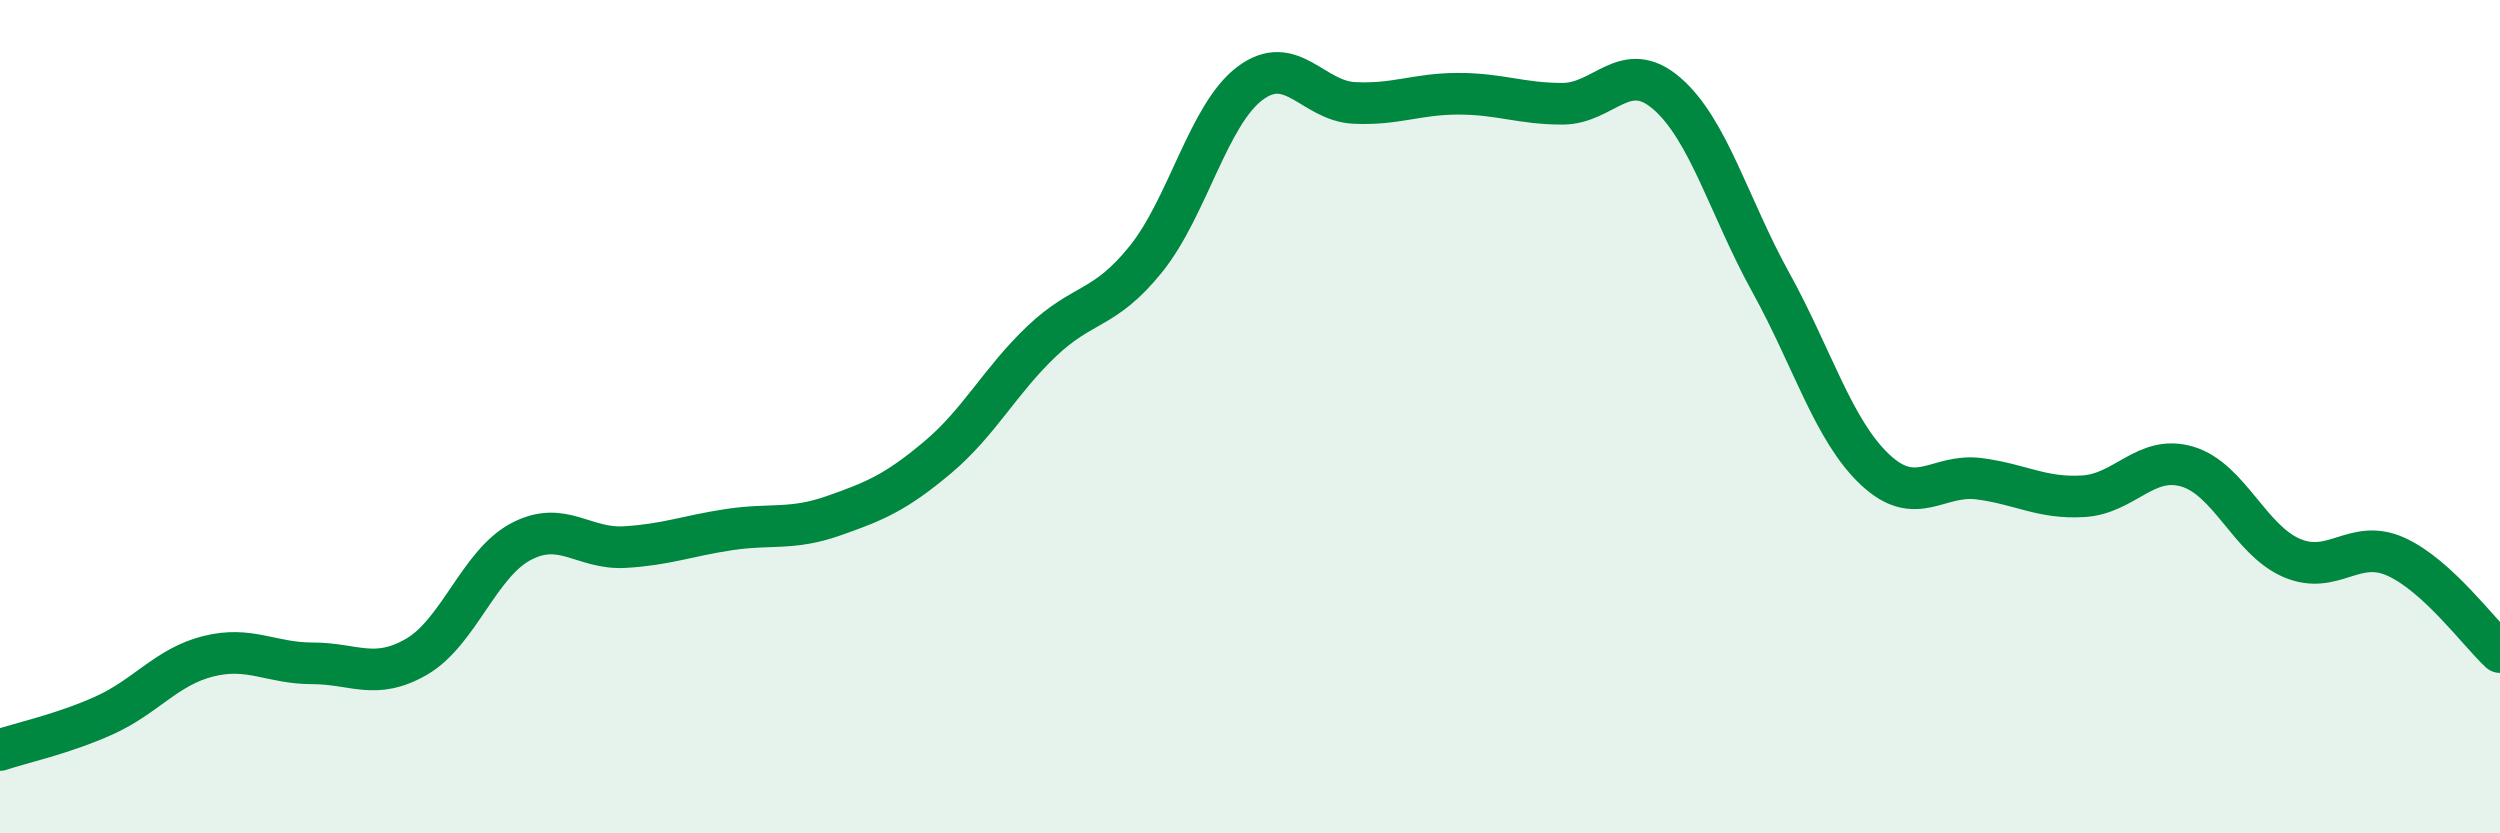
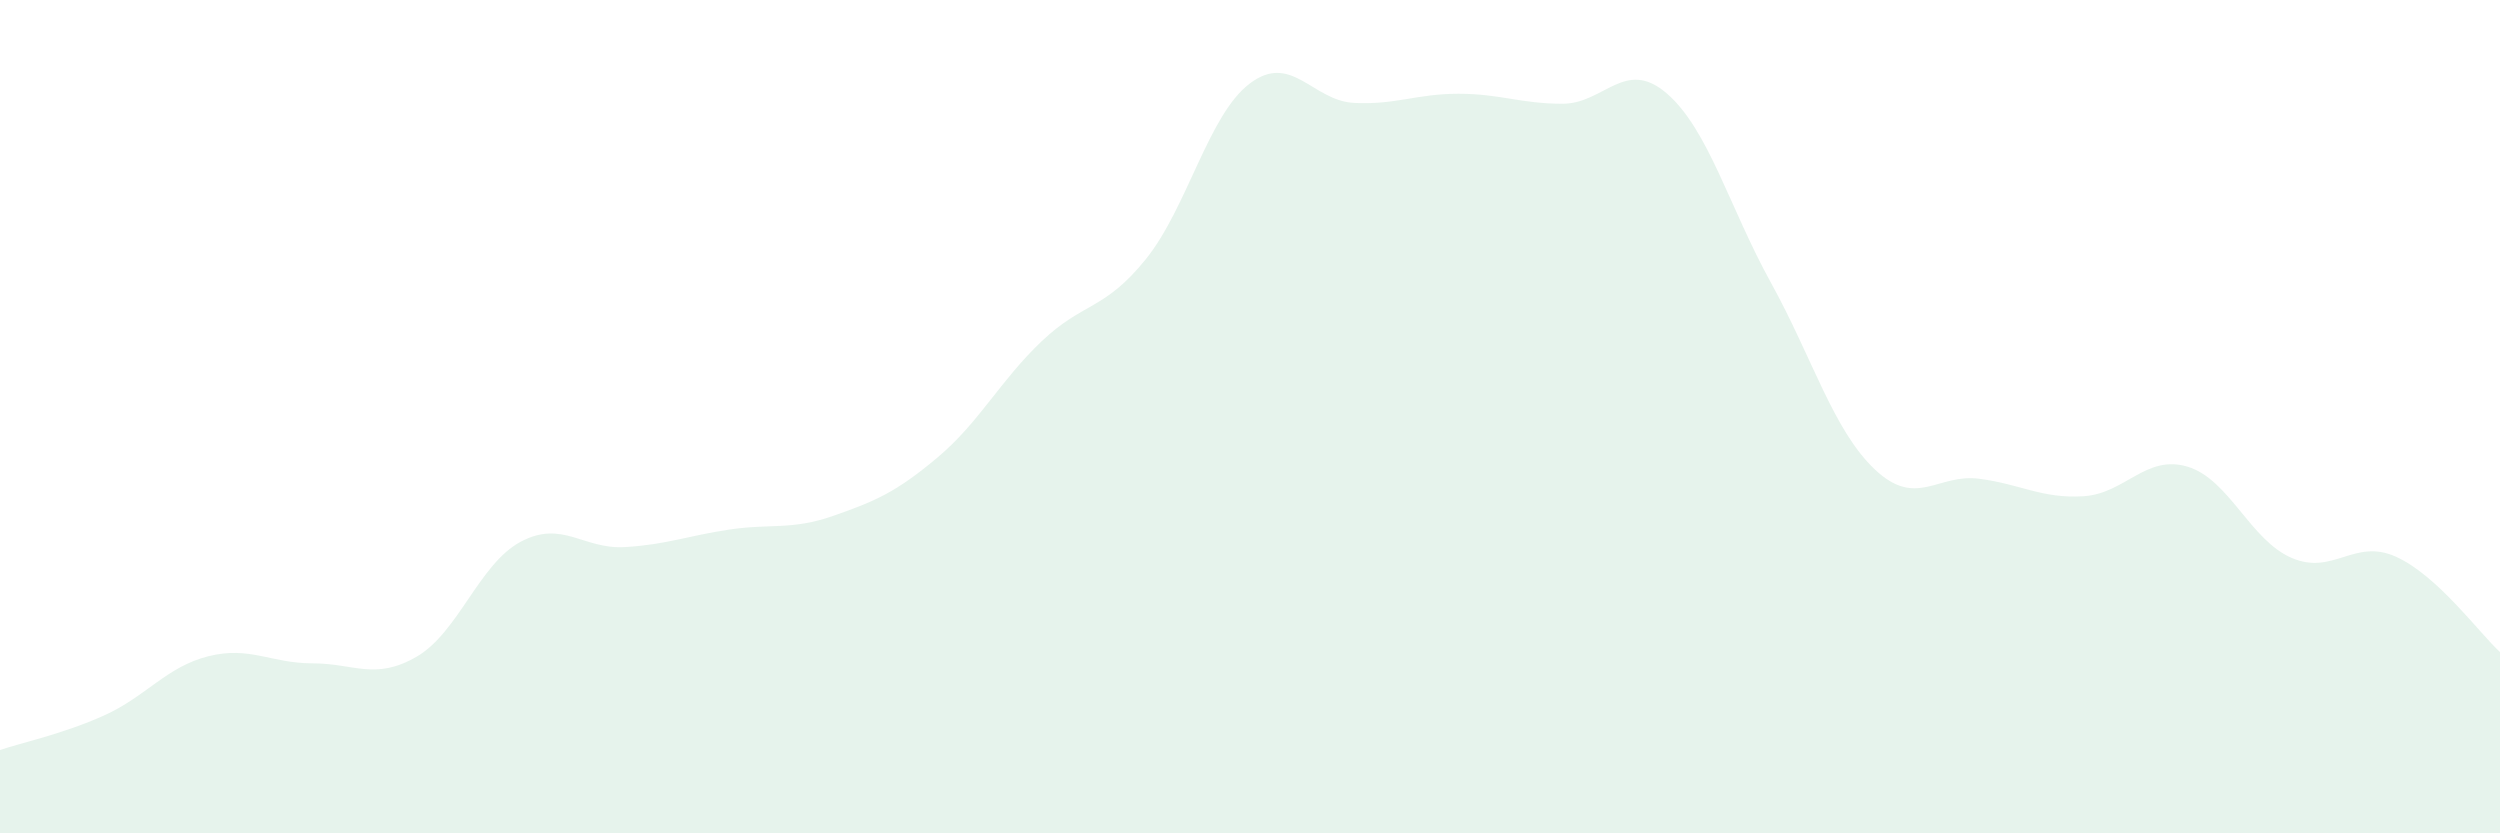
<svg xmlns="http://www.w3.org/2000/svg" width="60" height="20" viewBox="0 0 60 20">
  <path d="M 0,18 C 0.5,17.83 1.5,17.62 2.5,17.17 C 3.5,16.72 4,16 5,15.75 C 6,15.5 6.5,15.92 7.5,15.92 C 8.5,15.92 9,16.34 10,15.76 C 11,15.18 11.5,13.53 12.5,13 C 13.5,12.47 14,13.19 15,13.13 C 16,13.07 16.5,12.86 17.5,12.71 C 18.5,12.56 19,12.73 20,12.38 C 21,12.03 21.5,11.82 22.5,10.98 C 23.5,10.14 24,9.14 25,8.19 C 26,7.24 26.5,7.46 27.5,6.22 C 28.5,4.98 29,2.75 30,2 C 31,1.25 31.5,2.42 32.5,2.47 C 33.5,2.52 34,2.25 35,2.25 C 36,2.25 36.5,2.49 37.5,2.49 C 38.5,2.49 39,1.38 40,2.24 C 41,3.1 41.5,4.97 42.5,6.78 C 43.5,8.59 44,10.33 45,11.27 C 46,12.21 46.5,11.36 47.5,11.49 C 48.5,11.62 49,11.97 50,11.91 C 51,11.85 51.5,10.9 52.5,11.2 C 53.5,11.5 54,12.96 55,13.39 C 56,13.82 56.5,12.91 57.5,13.36 C 58.5,13.81 59.5,15.19 60,15.65L60 20L0 20Z" fill="#008740" opacity="0.1" stroke-linecap="round" stroke-linejoin="round" />
-   <path d="M 0,18 C 0.5,17.83 1.5,17.62 2.5,17.17 C 3.5,16.72 4,16 5,15.75 C 6,15.5 6.5,15.92 7.5,15.92 C 8.5,15.92 9,16.34 10,15.76 C 11,15.18 11.5,13.53 12.5,13 C 13.5,12.47 14,13.19 15,13.13 C 16,13.07 16.5,12.86 17.5,12.71 C 18.5,12.56 19,12.73 20,12.38 C 21,12.03 21.5,11.82 22.5,10.98 C 23.5,10.14 24,9.14 25,8.19 C 26,7.24 26.5,7.46 27.5,6.22 C 28.5,4.98 29,2.75 30,2 C 31,1.25 31.5,2.42 32.5,2.47 C 33.5,2.52 34,2.25 35,2.25 C 36,2.25 36.5,2.49 37.5,2.49 C 38.5,2.49 39,1.38 40,2.24 C 41,3.1 41.5,4.97 42.5,6.78 C 43.5,8.59 44,10.33 45,11.27 C 46,12.21 46.5,11.36 47.5,11.49 C 48.5,11.62 49,11.97 50,11.91 C 51,11.85 51.5,10.9 52.5,11.2 C 53.5,11.5 54,12.96 55,13.39 C 56,13.82 56.5,12.91 57.5,13.36 C 58.5,13.81 59.5,15.19 60,15.65" stroke="#008740" stroke-width="1" fill="none" stroke-linecap="round" stroke-linejoin="round" />
</svg>